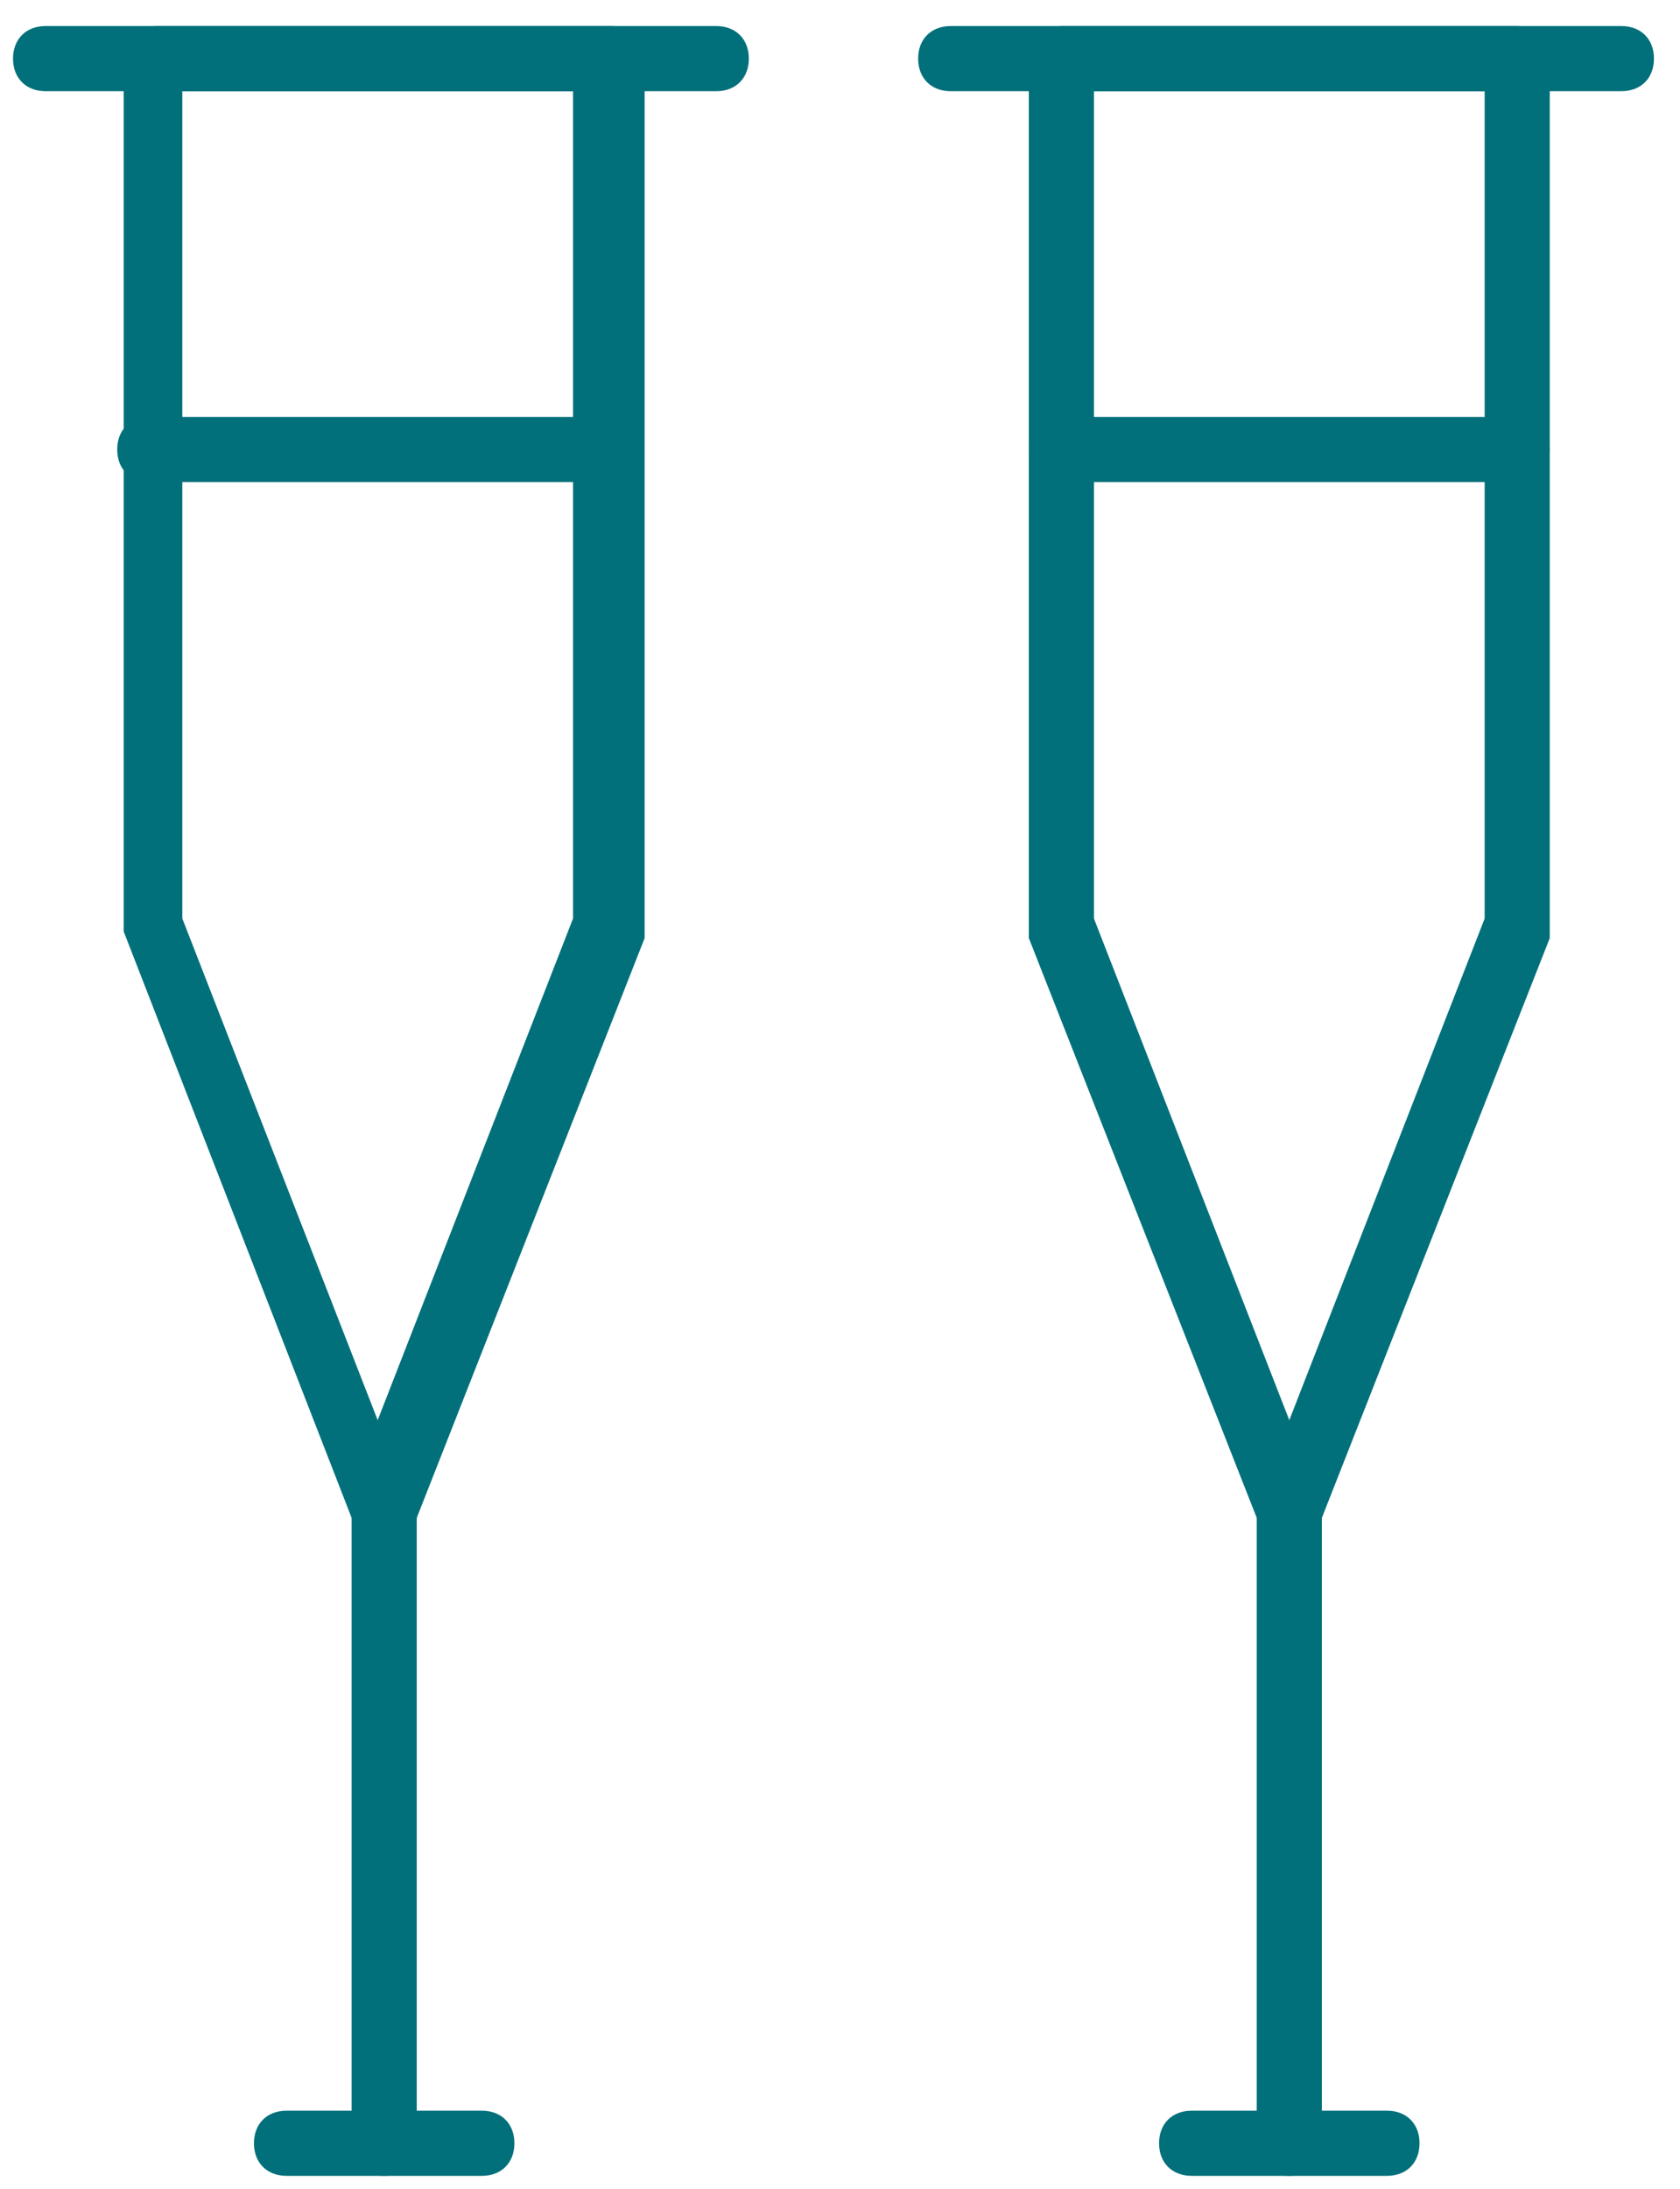
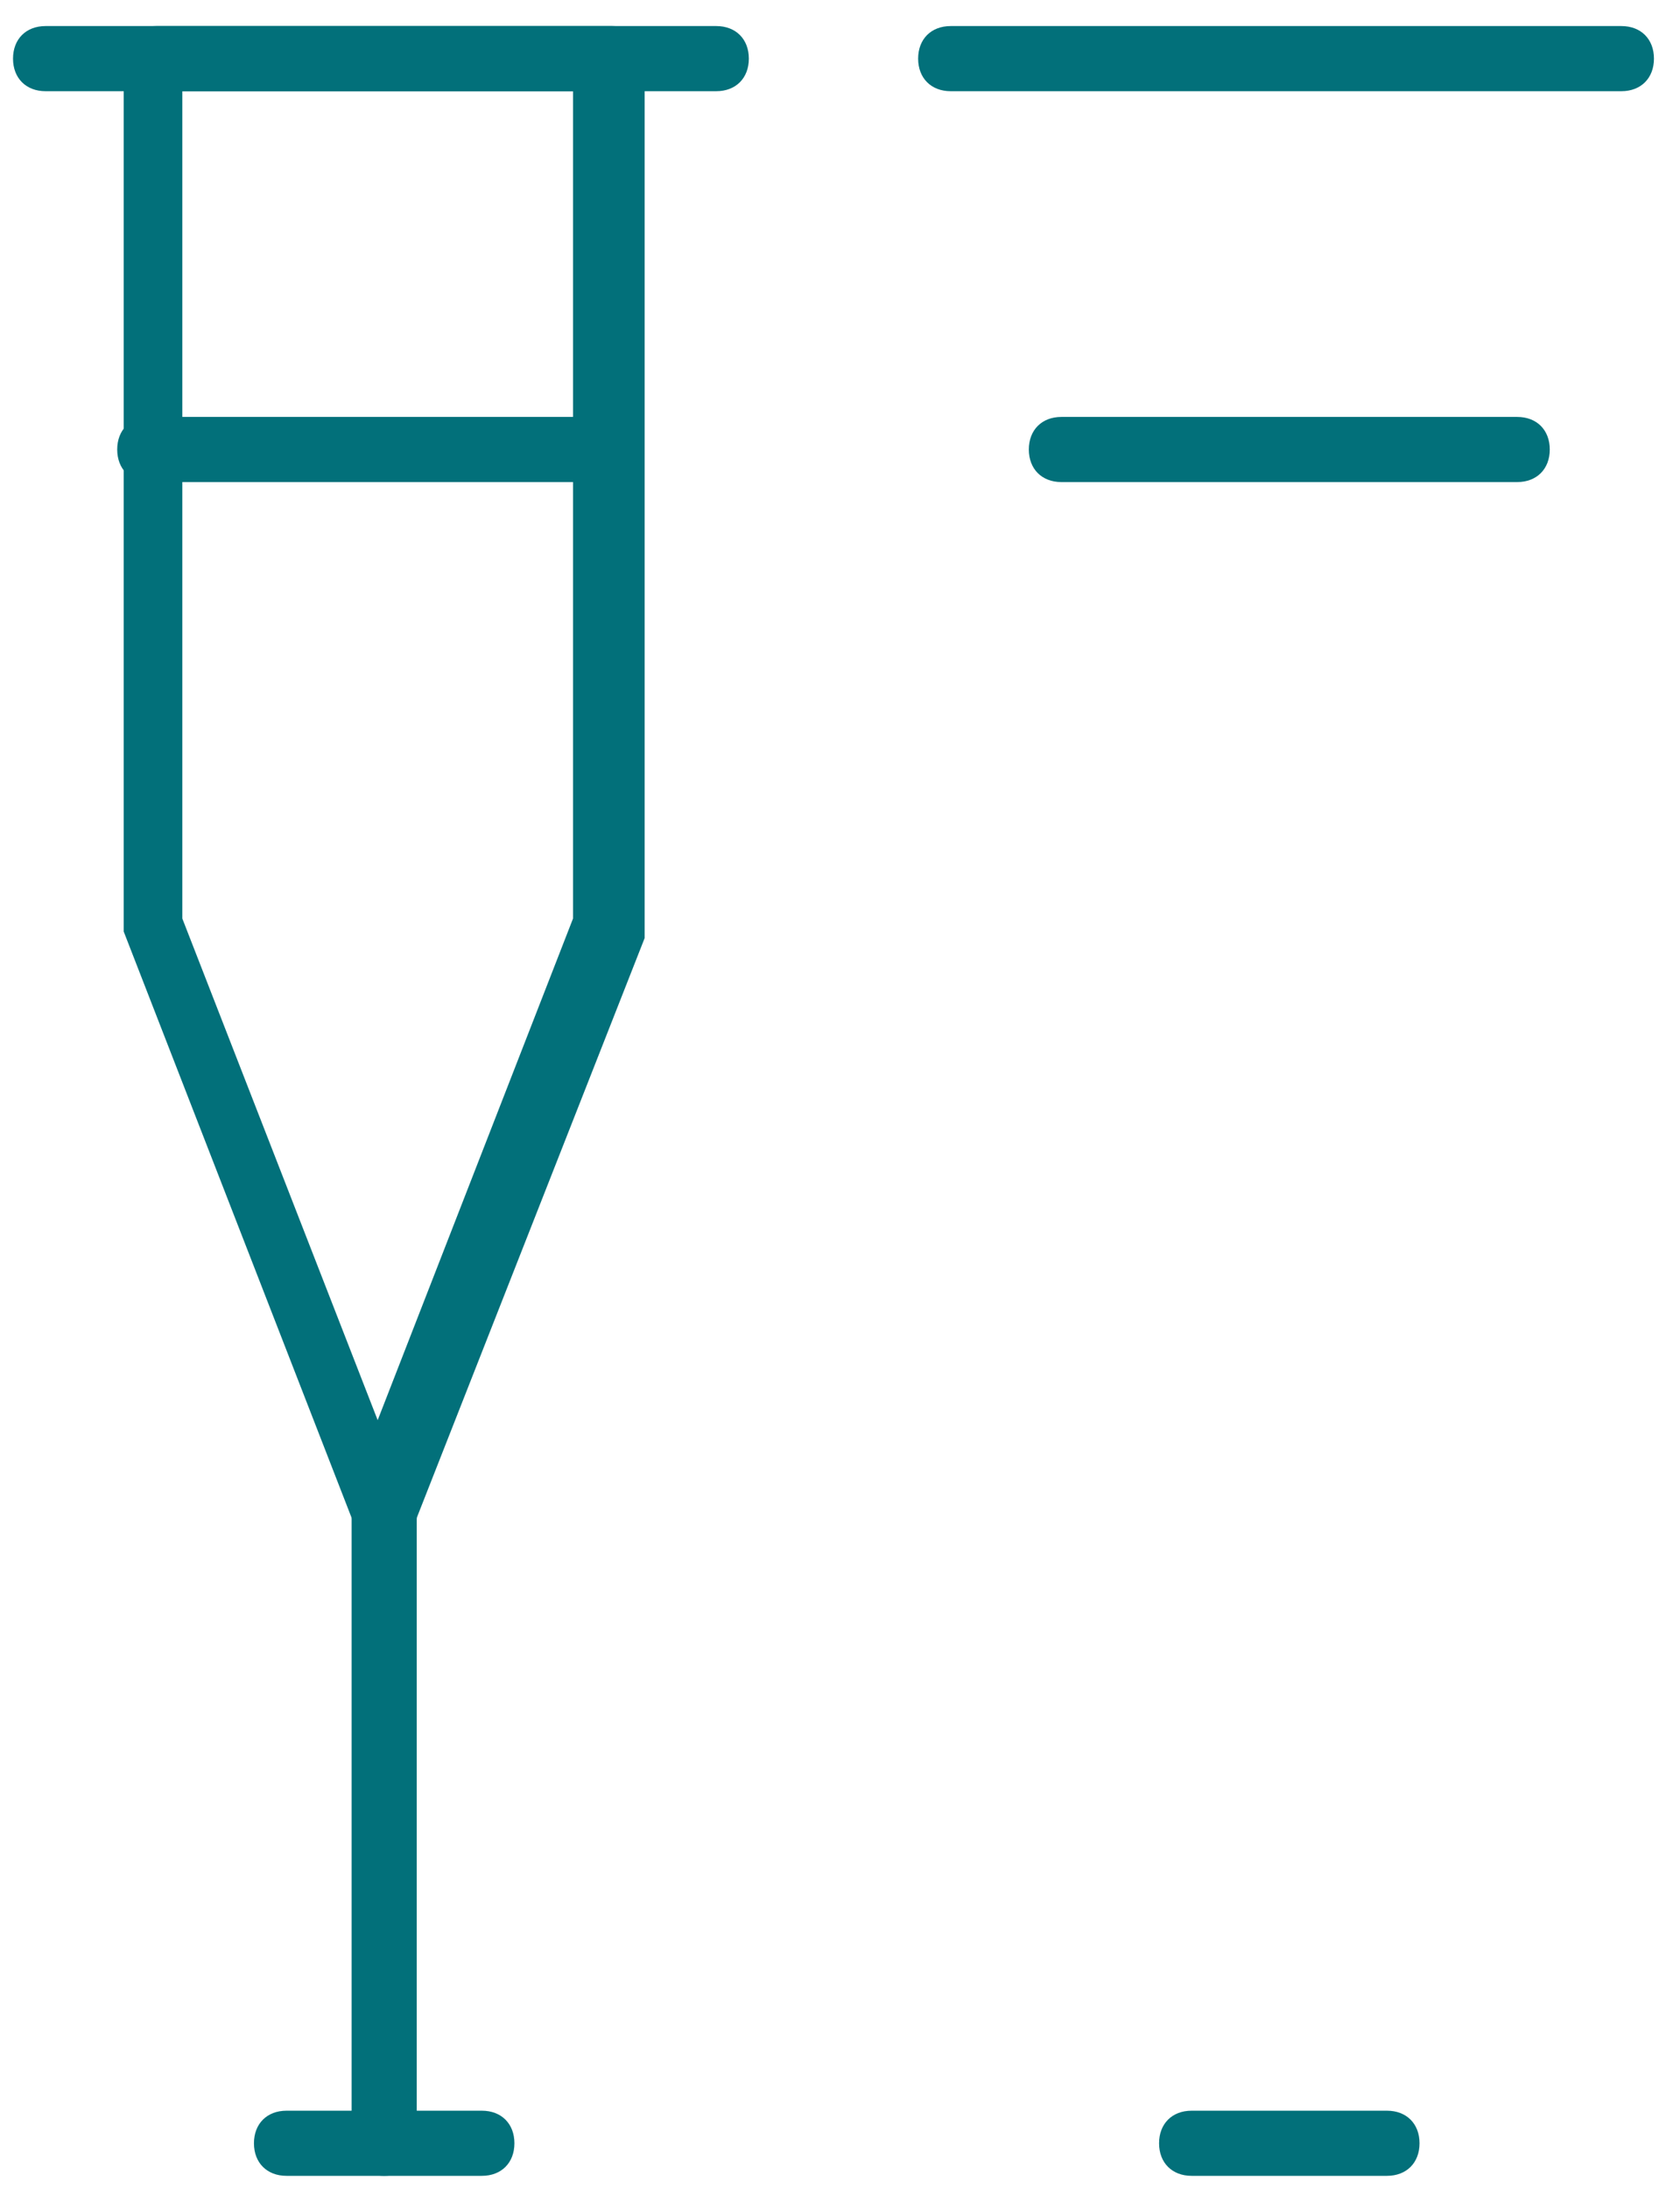
<svg xmlns="http://www.w3.org/2000/svg" version="1.1" viewBox="0 0 25.8 33.6">
  <defs>
    <style>
      .cls-1 {
        fill: #02707a;
      }
    </style>
  </defs>
  <g>
    <g id="Capa_1">
      <g>
        <g>
          <path class="cls-1" d="M5.9,23.6h0c-.2,0-.4-.1-.5-.3L1.9,14.3c0,0,0-.1,0-.2V.9c0-.3.2-.5.5-.5h7c.3,0,.5.2.5.5v13.3c0,0,0,.1,0,.2l-3.5,8.9c0,.2-.3.3-.5.3ZM2.8,14.1l3,7.7,3-7.7V1.4H2.8v12.7ZM9.4,14.2h0,0Z" />
          <path class="cls-1" d="M11,1.4H.7c-.3,0-.5-.2-.5-.5S.4.4.7.4h10.3c.3,0,.5.2.5.5s-.2.5-.5.5Z" />
          <path class="cls-1" d="M9.4,7.4H2.3c-.3,0-.5-.2-.5-.5s.2-.5.5-.5h7c.3,0,.5.2.5.5s-.2.5-.5.5Z" />
          <path class="cls-1" d="M5.9,33.4c-.3,0-.5-.2-.5-.5v-9.8c0-.3.2-.5.5-.5s.5.2.5.5v9.8c0,.3-.2.5-.5.5Z" />
          <path class="cls-1" d="M7.4,33.4h-3c-.3,0-.5-.2-.5-.5s.2-.5.5-.5h3c.3,0,.5.2.5.5s-.2.5-.5.5Z" />
        </g>
        <g>
-           <path class="cls-1" d="M19.8,23.6c-.2,0-.4-.1-.5-.3l-3.5-8.9c0,0,0-.1,0-.2V.9c0-.3.2-.5.5-.5h7c.3,0,.5.2.5.5v13.3c0,0,0,.1,0,.2l-3.5,8.9c0,.2-.3.3-.5.3ZM16.8,14.1l3,7.7,3-7.7V1.4h-6v12.7ZM23.3,14.2h0,0Z" />
          <path class="cls-1" d="M24.9,1.4h-10.3c-.3,0-.5-.2-.5-.5s.2-.5.5-.5h10.3c.3,0,.5.2.5.5s-.2.5-.5.5Z" />
          <path class="cls-1" d="M23.3,7.4h-7c-.3,0-.5-.2-.5-.5s.2-.5.5-.5h7c.3,0,.5.2.5.5s-.2.5-.5.5Z" />
-           <path class="cls-1" d="M19.8,33.4c-.3,0-.5-.2-.5-.5v-9.8c0-.3.2-.5.5-.5s.5.2.5.5v9.8c0,.3-.2.5-.5.5Z" />
          <path class="cls-1" d="M21.3,33.4h-3c-.3,0-.5-.2-.5-.5s.2-.5.5-.5h3c.3,0,.5.2.5.5s-.2.5-.5.5Z" />
        </g>
      </g>
    </g>
  </g>
</svg>